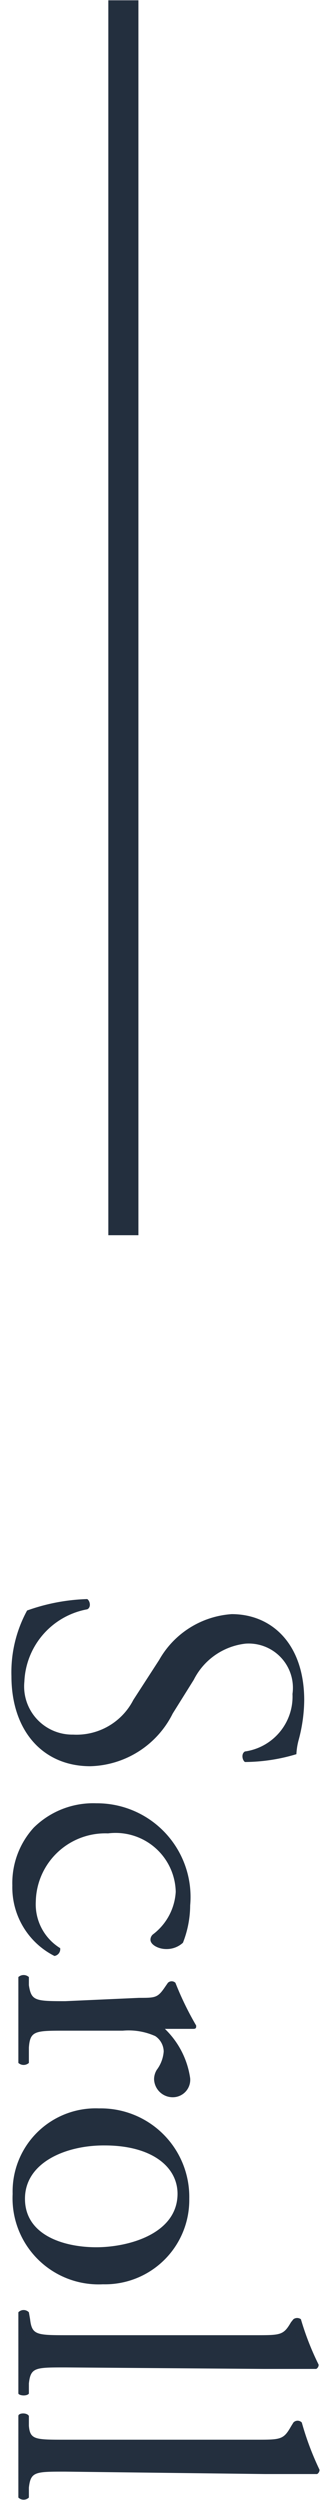
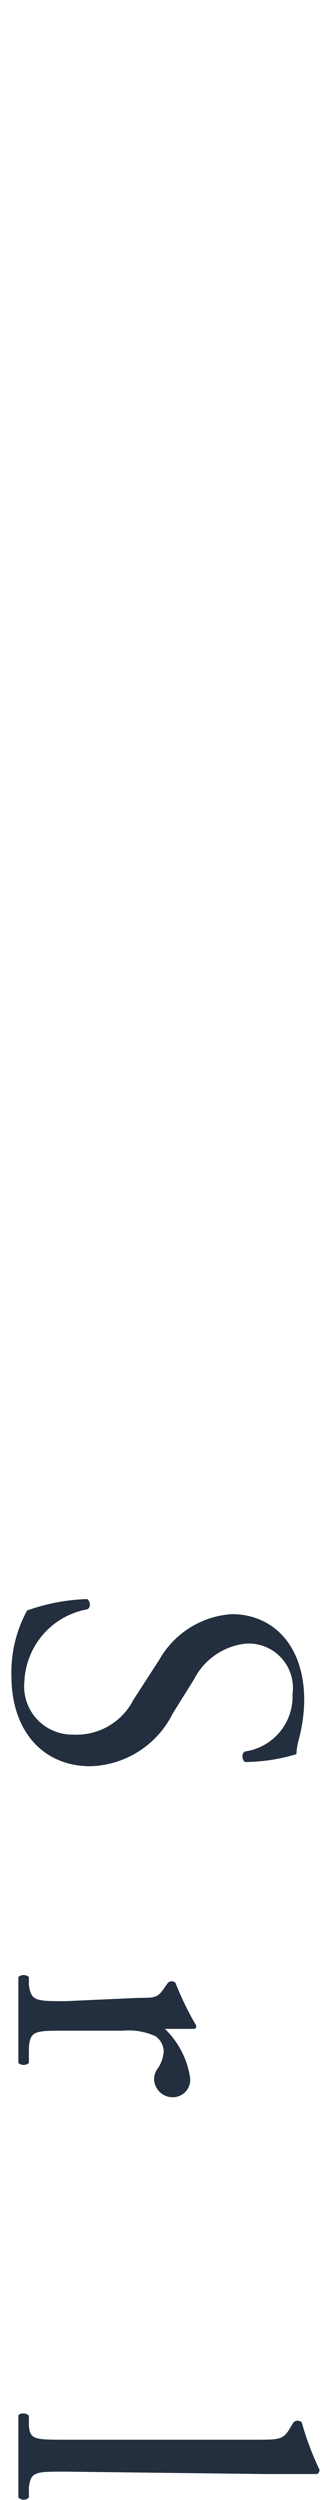
<svg xmlns="http://www.w3.org/2000/svg" id="レイヤー_1" data-name="レイヤー 1" width="11" height="83" viewBox="0 0 11 83">
  <defs>
    <style>.cls-1{isolation:isolate;}.cls-2{fill:#232f3e;}</style>
  </defs>
  <g id="Scroll" class="cls-1">
    <g class="cls-1">
      <path class="cls-2" d="M.38,55.65A4.28,4.28,0,0,1,.9,53.47a6.46,6.46,0,0,1,2-.38c.1.07.13.28,0,.34a2.55,2.55,0,0,0-2.09,2.4,1.6,1.6,0,0,0,1.62,1.76,2.12,2.12,0,0,0,2-1.15l.86-1.33a3,3,0,0,1,2.41-1.52c1.34,0,2.41,1,2.41,2.86a5.23,5.23,0,0,1-.18,1.3,2.22,2.22,0,0,0-.08.49,6,6,0,0,1-1.71.26c-.09-.06-.13-.28,0-.35a1.84,1.84,0,0,0,1.58-1.91,1.47,1.47,0,0,0-1.56-1.67,2.2,2.2,0,0,0-1.72,1.2l-.7,1.12A3.15,3.15,0,0,1,3,58.64C1.43,58.64.38,57.47.38,55.65Z" />
-       <path class="cls-2" d="M6.08,64.5a.8.8,0,0,1-.56.21c-.25,0-.52-.14-.52-.31a.23.23,0,0,1,.1-.19,1.91,1.91,0,0,0,.74-1.4,2,2,0,0,0-2.25-1.94,2.31,2.31,0,0,0-2.4,2.26A1.71,1.71,0,0,0,2,64.68a.23.23,0,0,1-.19.26A2.55,2.55,0,0,1,.41,62.6a2.73,2.73,0,0,1,.71-1.92,2.81,2.81,0,0,1,2.08-.81,3.11,3.11,0,0,1,3.12,3.39A3.44,3.44,0,0,1,6.08,64.5Z" />
      <path class="cls-2" d="M4.62,66.33c.55,0,.62,0,.87-.37l.09-.13a.18.18,0,0,1,.25,0,10.24,10.24,0,0,0,.69,1.42c0,.07,0,.11-.1.11H5.61c-.07,0-.12,0-.13,0A2.83,2.83,0,0,1,6.32,69a.58.58,0,0,1-.56.63.62.62,0,0,1-.64-.6.6.6,0,0,1,.09-.31,1.16,1.16,0,0,0,.23-.61.63.63,0,0,0-.28-.51,2.17,2.17,0,0,0-1.08-.18H2.17c-1,0-1.17,0-1.21.56l0,.51a.26.26,0,0,1-.35,0c0-.66,0-1.07,0-1.56s0-.92,0-1.29a.26.26,0,0,1,.35,0l0,.27c.08.52.21.53,1.21.53Z" />
-       <path class="cls-2" d="M3.42,75.84a2.86,2.86,0,0,1-3-3A2.76,2.76,0,0,1,3.29,70a2.94,2.94,0,0,1,3,3A2.8,2.8,0,0,1,3.42,75.84Zm2.48-3c0-.92-.88-1.61-2.42-1.61C2.2,71.22.83,71.79.83,73s1.29,1.61,2.37,1.61S5.9,74.16,5.9,72.83Z" />
-       <path class="cls-2" d="M2.17,78.6c-1,0-1.15,0-1.21.53l0,.34c-.07.09-.31.07-.35,0,0-.46,0-.87,0-1.36s0-.92,0-1.34a.24.24,0,0,1,.35,0L1,77c.06.52.21.53,1.21.53H8.5c.83,0,.92,0,1.17-.43L9.75,77A.21.21,0,0,1,10,77a9.22,9.22,0,0,0,.59,1.51.16.16,0,0,1-.08.14c-.42,0-1.12,0-1.74,0Z" />
      <path class="cls-2" d="M2.17,82.06c-1,0-1.15,0-1.21.53l0,.33a.25.25,0,0,1-.35,0c0-.47,0-.87,0-1.36s0-.93,0-1.35c0-.1.28-.12.35,0l0,.33C1,81,1.17,81,2.17,81H8.5c.83,0,.92,0,1.17-.44l.08-.13a.19.19,0,0,1,.28,0A9.58,9.58,0,0,0,10.62,82a.17.17,0,0,1-.08.14c-.42,0-1.12,0-1.74,0Z" />
    </g>
  </g>
-   <rect class="cls-2" x="3.6" y="0.01" width="1" height="41" />
</svg>